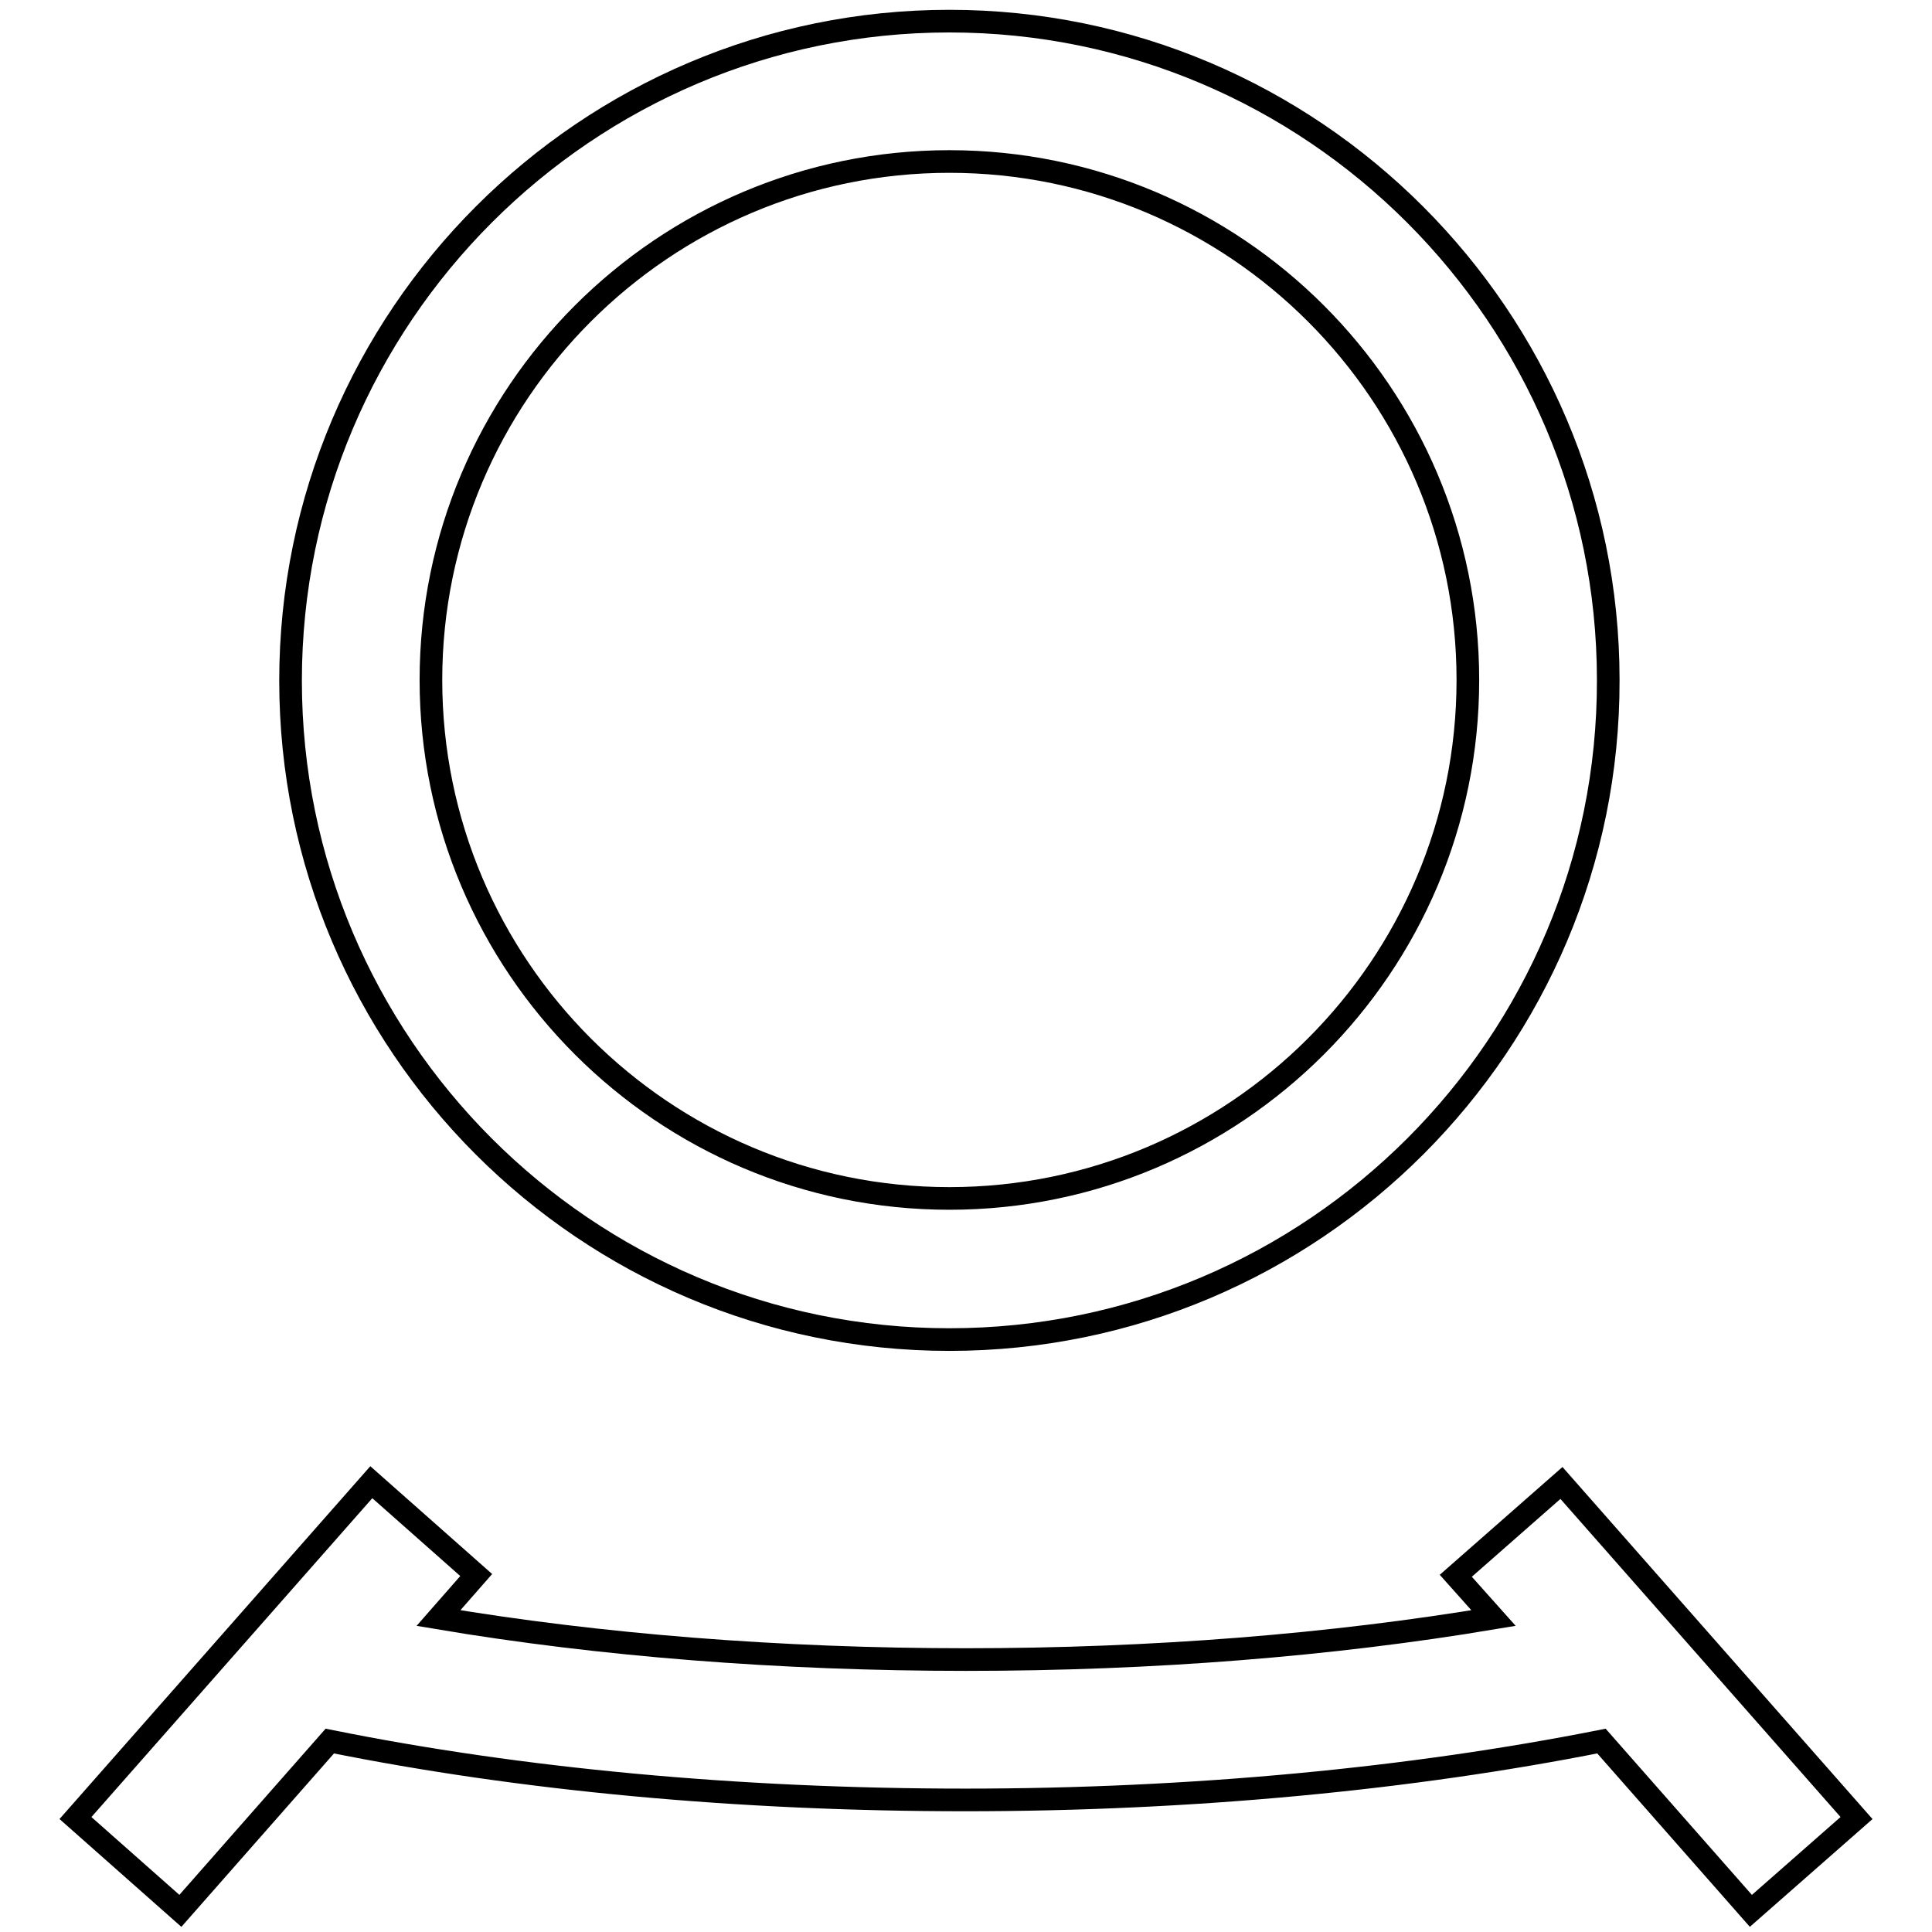
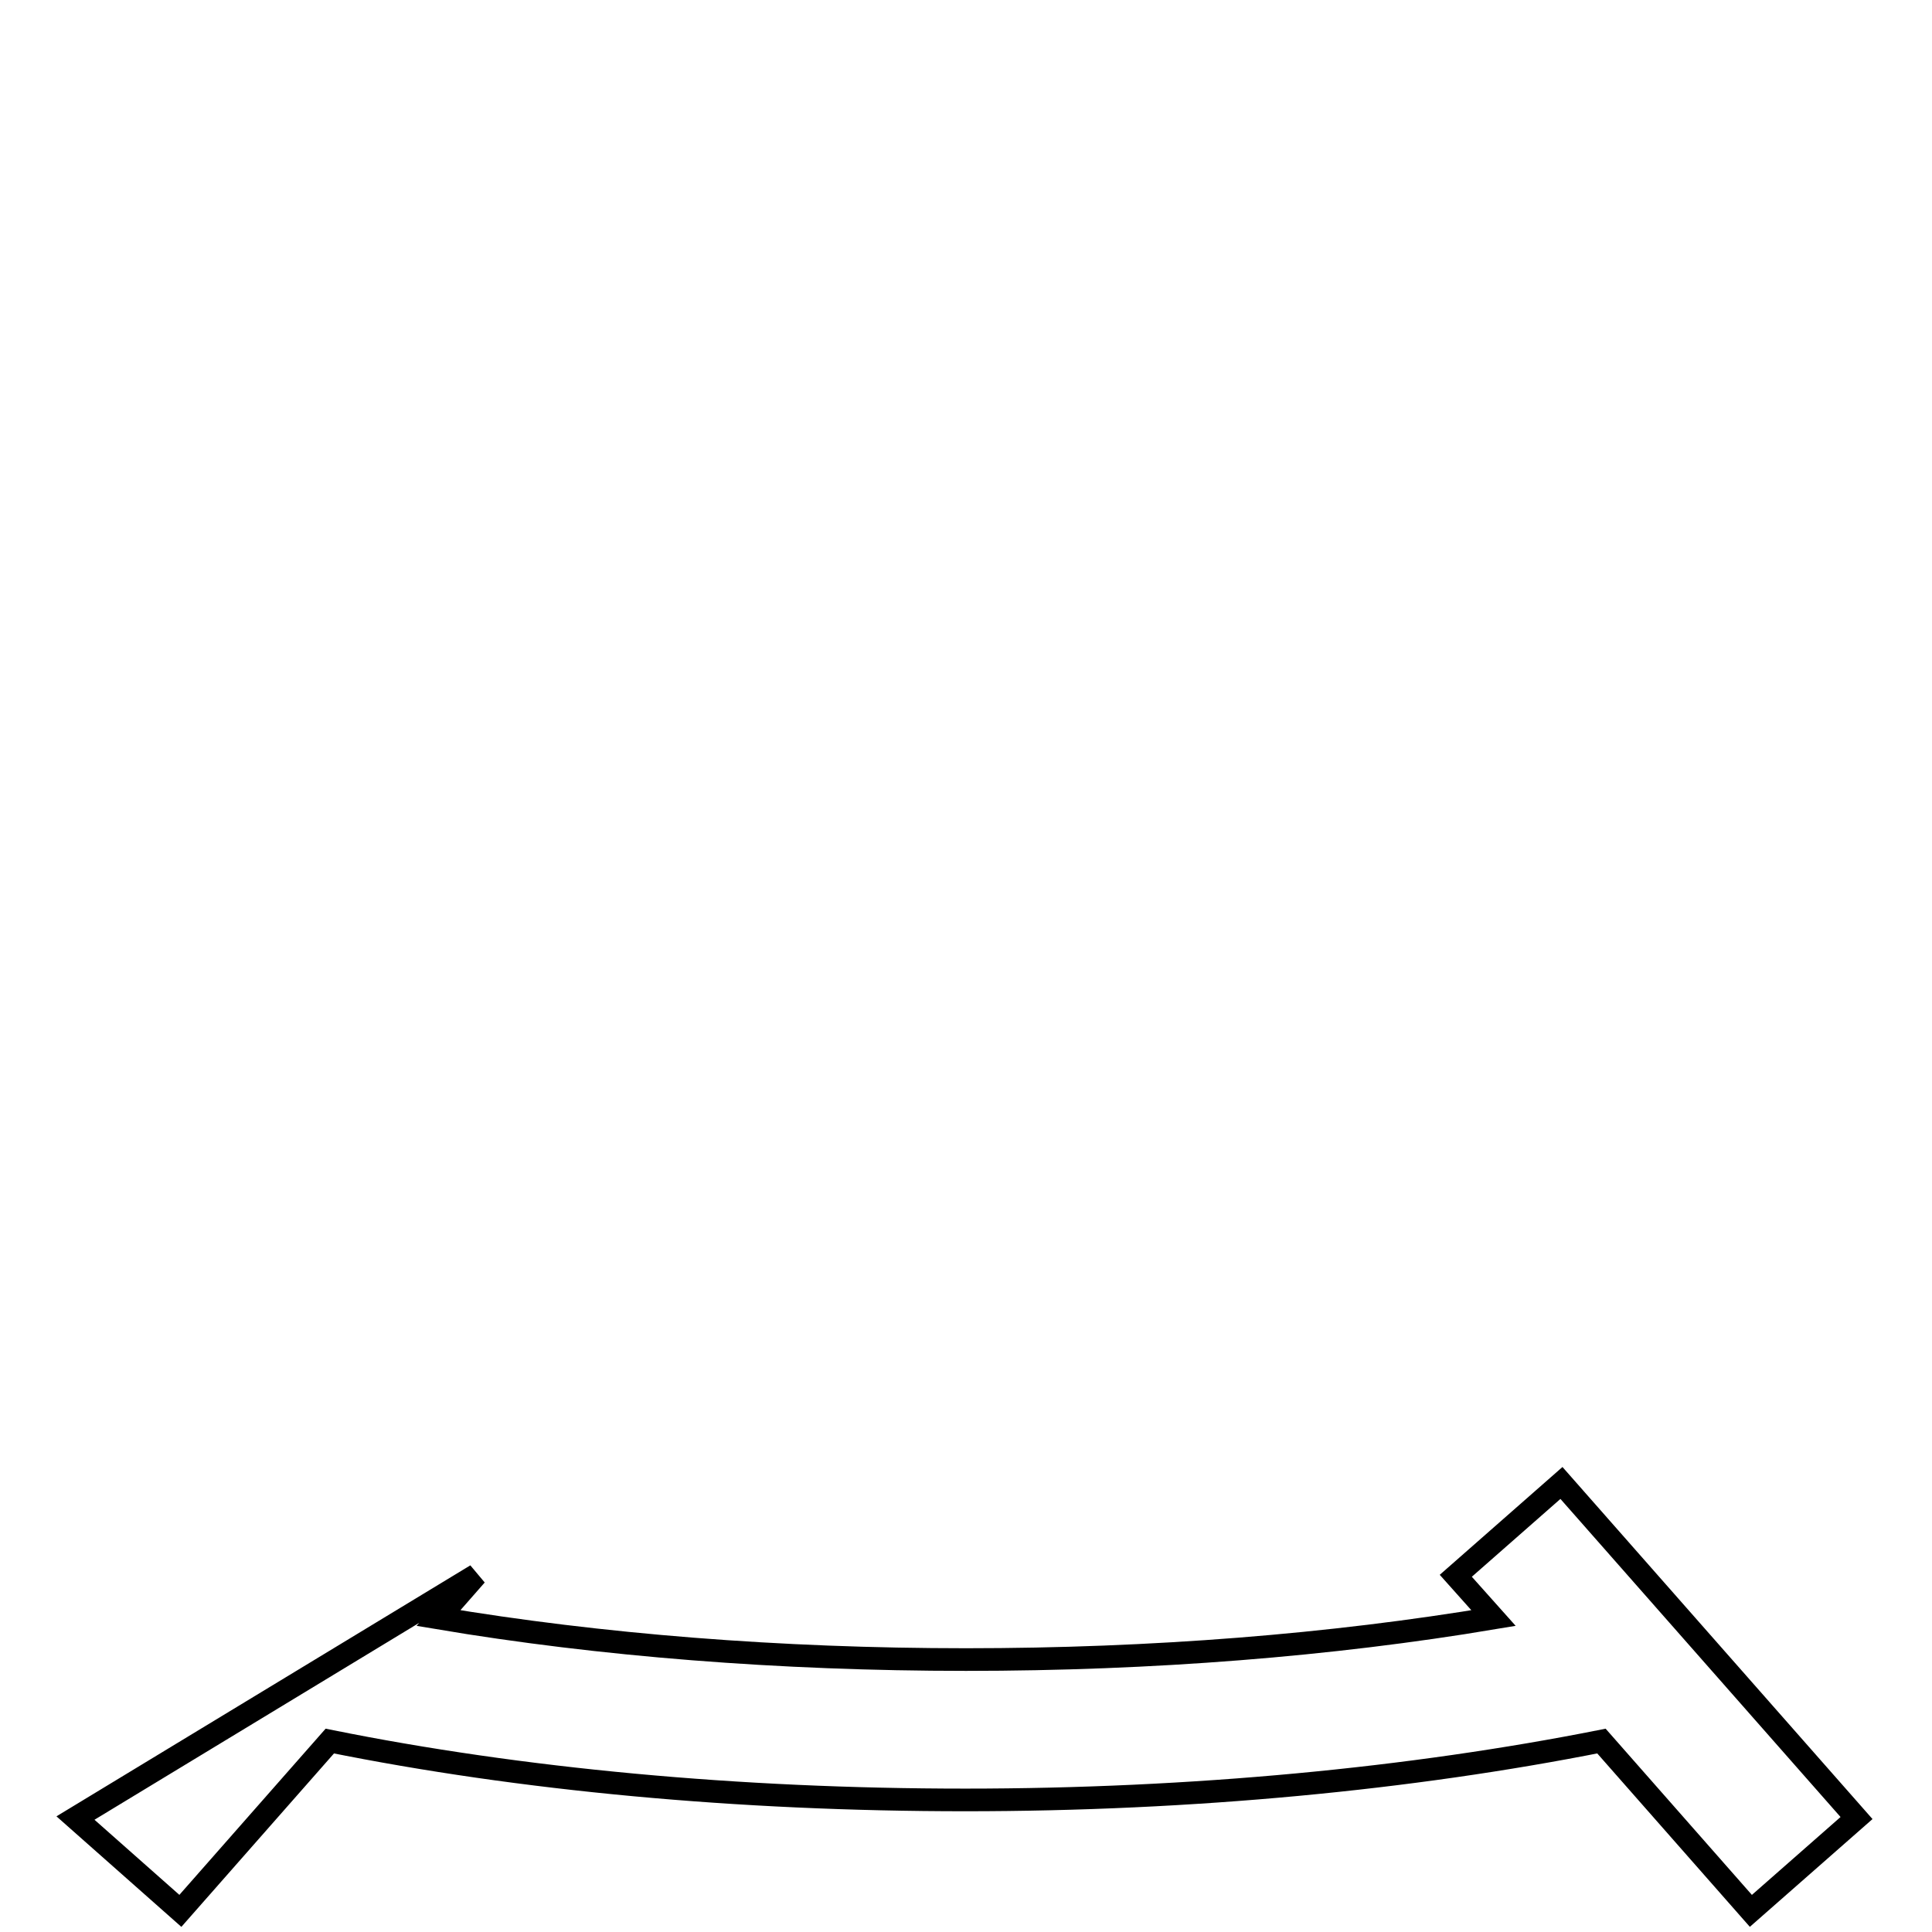
<svg xmlns="http://www.w3.org/2000/svg" version="1.1" x="0px" y="0px" viewBox="0 0 256 256" enable-background="new 0 0 256 256" xml:space="preserve">
  <g>
    <g>
-       <path stroke-width="3" fill-opacity="0" stroke="#000000" d="M246,240.9l-39.1-44.4l-14,12.3l5,5.6c-21.5,3.6-45.2,5.5-69.9,5.5c-24.7,0-48.5-1.9-69.9-5.5l5-5.7l-13.9-12.3L10,240.9l13.9,12.3l19.8-22.5c25.3,5.1,54.1,7.8,84.2,7.8c30.1,0,59.1-2.8,84.3-7.8l19.8,22.5L246,240.9z" />
-       <path stroke-width="3" fill-opacity="0" stroke="#000000" d="M125.8,177.5c-48.2,0-87.3-39.2-87.3-87.3c0-48.2,39.2-87.4,87.3-87.4s87.3,39.2,87.3,87.3C213.2,138.3,174,177.5,125.8,177.5z M125.8,21.4c-37.9,0-68.7,30.8-68.7,68.7c0,37.9,30.8,68.7,68.7,68.7c37.9,0,68.7-30.8,68.7-68.7S163.7,21.4,125.8,21.4z" />
+       <path stroke-width="3" fill-opacity="0" stroke="#000000" d="M246,240.9l-39.1-44.4l-14,12.3l5,5.6c-21.5,3.6-45.2,5.5-69.9,5.5c-24.7,0-48.5-1.9-69.9-5.5l5-5.7L10,240.9l13.9,12.3l19.8-22.5c25.3,5.1,54.1,7.8,84.2,7.8c30.1,0,59.1-2.8,84.3-7.8l19.8,22.5L246,240.9z" />
    </g>
  </g>
</svg>